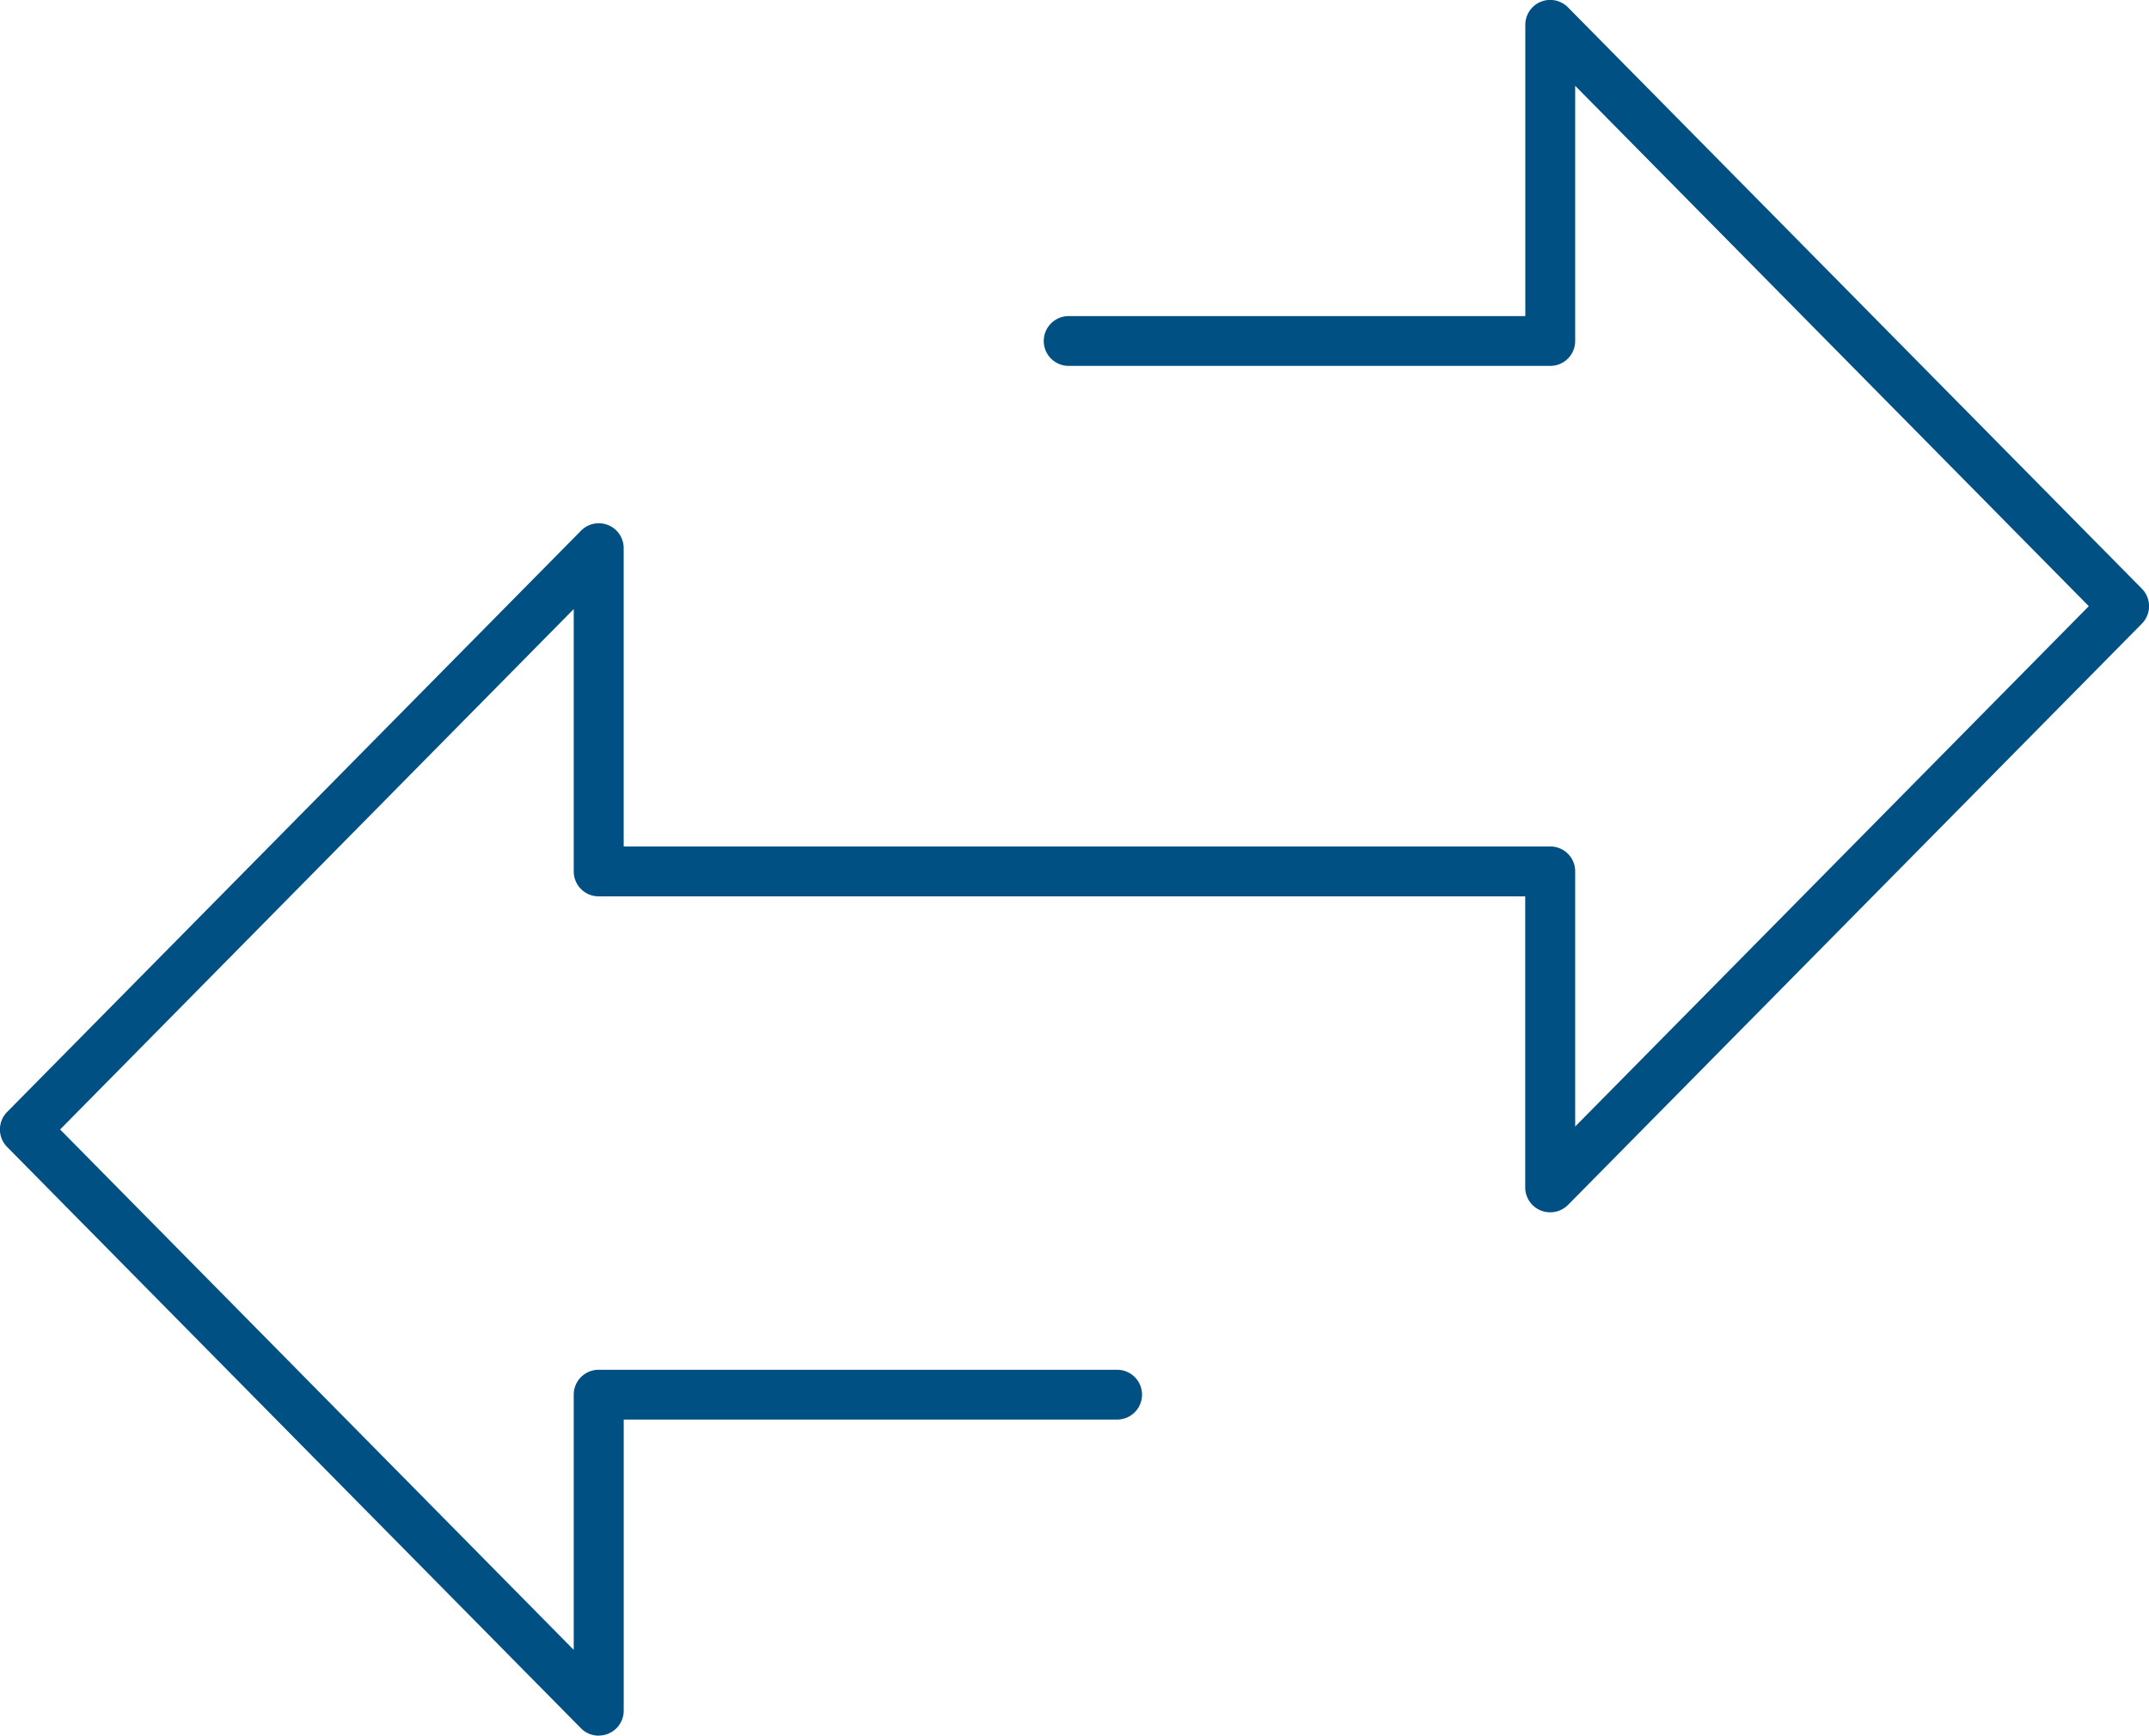
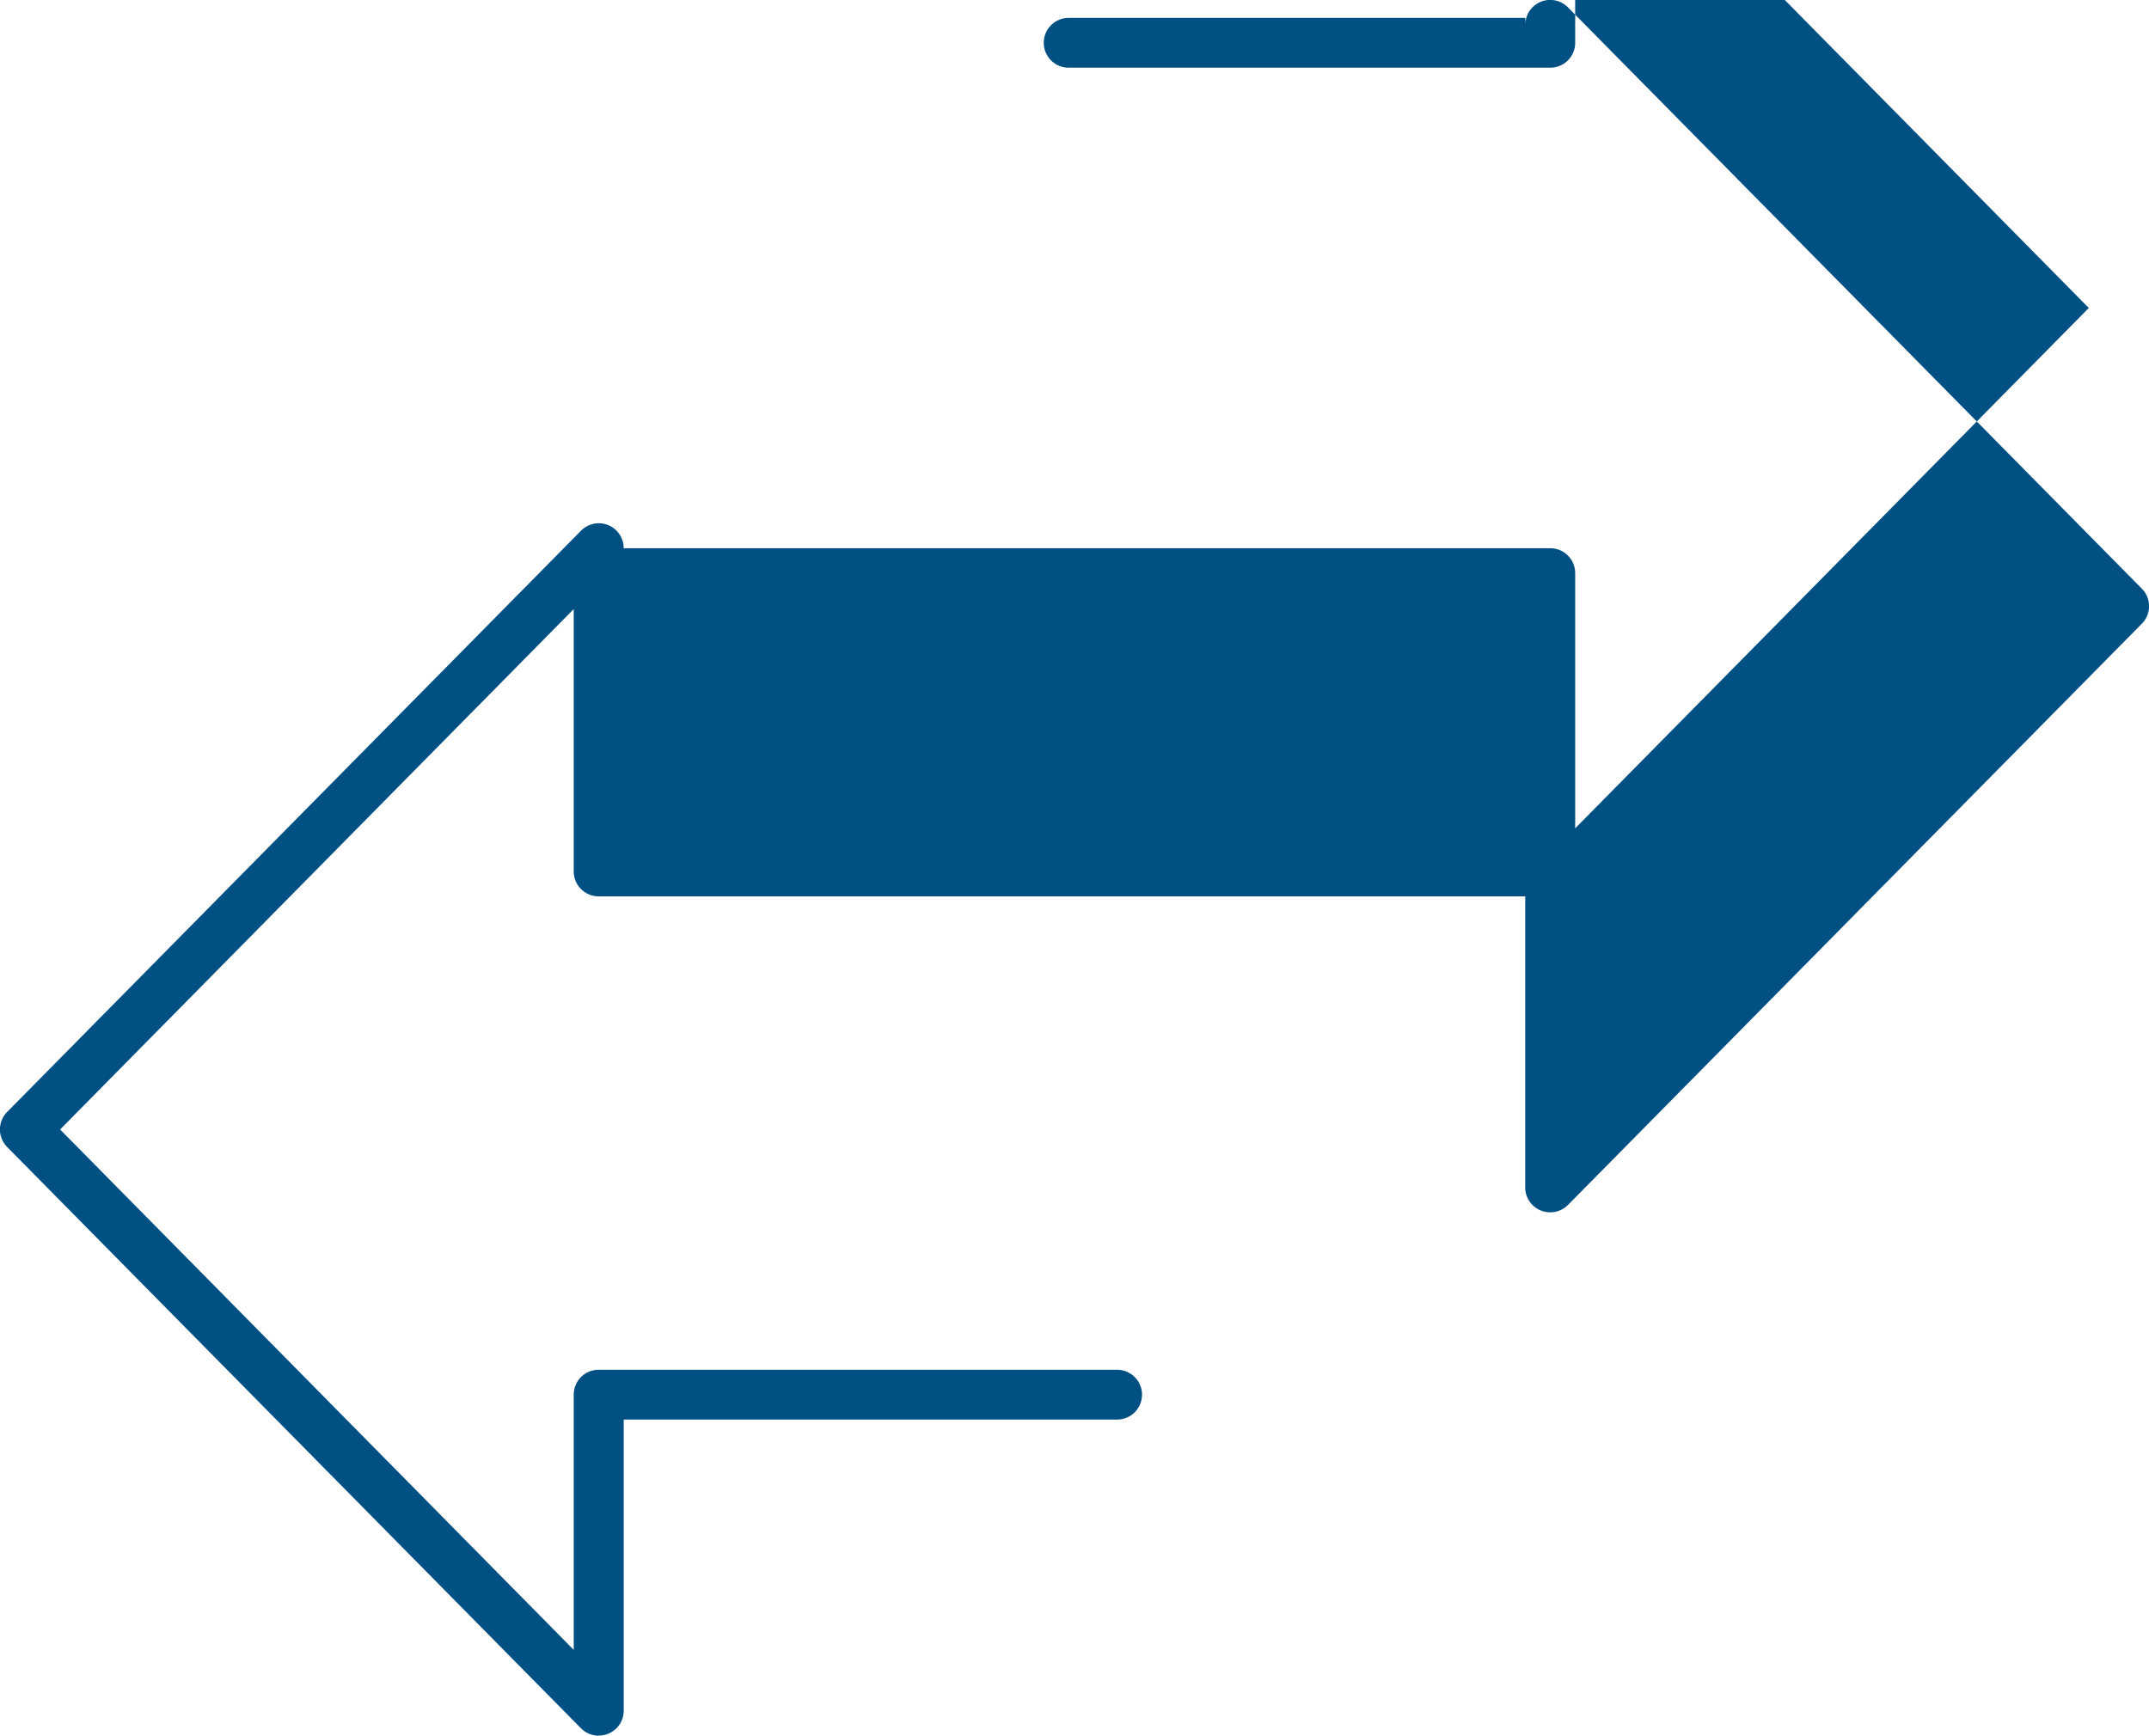
<svg xmlns="http://www.w3.org/2000/svg" width="69.037" height="55.771" viewBox="0 0 69.037 55.771">
  <defs>
    <style>.a{fill:#005083;}</style>
  </defs>
  <g transform="translate(-5.369 -60.367)">
-     <path class="a" d="M24.6,116.138a.8.8,0,0,1-.569-.239L5.6,97.224a.8.8,0,0,1,0-1.129L24.034,77.42a.8.8,0,0,1,1.371.563v9.582H55.172a.8.8,0,0,1,.8.8v8.2l16.5-16.72-16.5-16.721v8.2a.8.8,0,0,1-.8.8H39.7a.8.8,0,0,1,0-1.6H54.37V61.169a.8.8,0,0,1,1.371-.565L74.175,79.281a.8.8,0,0,1,0,1.128L55.741,99.085a.81.81,0,0,1-.874.178.8.8,0,0,1-.5-.743V89.169H24.6a.8.8,0,0,1-.8-.8V79.938L7.3,96.66l16.5,16.721v-8.2a.8.8,0,0,1,.8-.8H41.257a.8.8,0,1,1,0,1.6H25.406v9.354a.8.8,0,0,1-.8.8Z" transform="translate(0)" />
+     <path class="a" d="M24.6,116.138a.8.8,0,0,1-.569-.239L5.6,97.224a.8.8,0,0,1,0-1.129L24.034,77.42a.8.8,0,0,1,1.371.563H55.172a.8.8,0,0,1,.8.8v8.2l16.5-16.72-16.5-16.721v8.2a.8.8,0,0,1-.8.8H39.7a.8.8,0,0,1,0-1.6H54.37V61.169a.8.8,0,0,1,1.371-.565L74.175,79.281a.8.8,0,0,1,0,1.128L55.741,99.085a.81.81,0,0,1-.874.178.8.8,0,0,1-.5-.743V89.169H24.6a.8.8,0,0,1-.8-.8V79.938L7.3,96.66l16.5,16.721v-8.2a.8.8,0,0,1,.8-.8H41.257a.8.8,0,1,1,0,1.6H25.406v9.354a.8.8,0,0,1-.8.8Z" transform="translate(0)" />
  </g>
</svg>